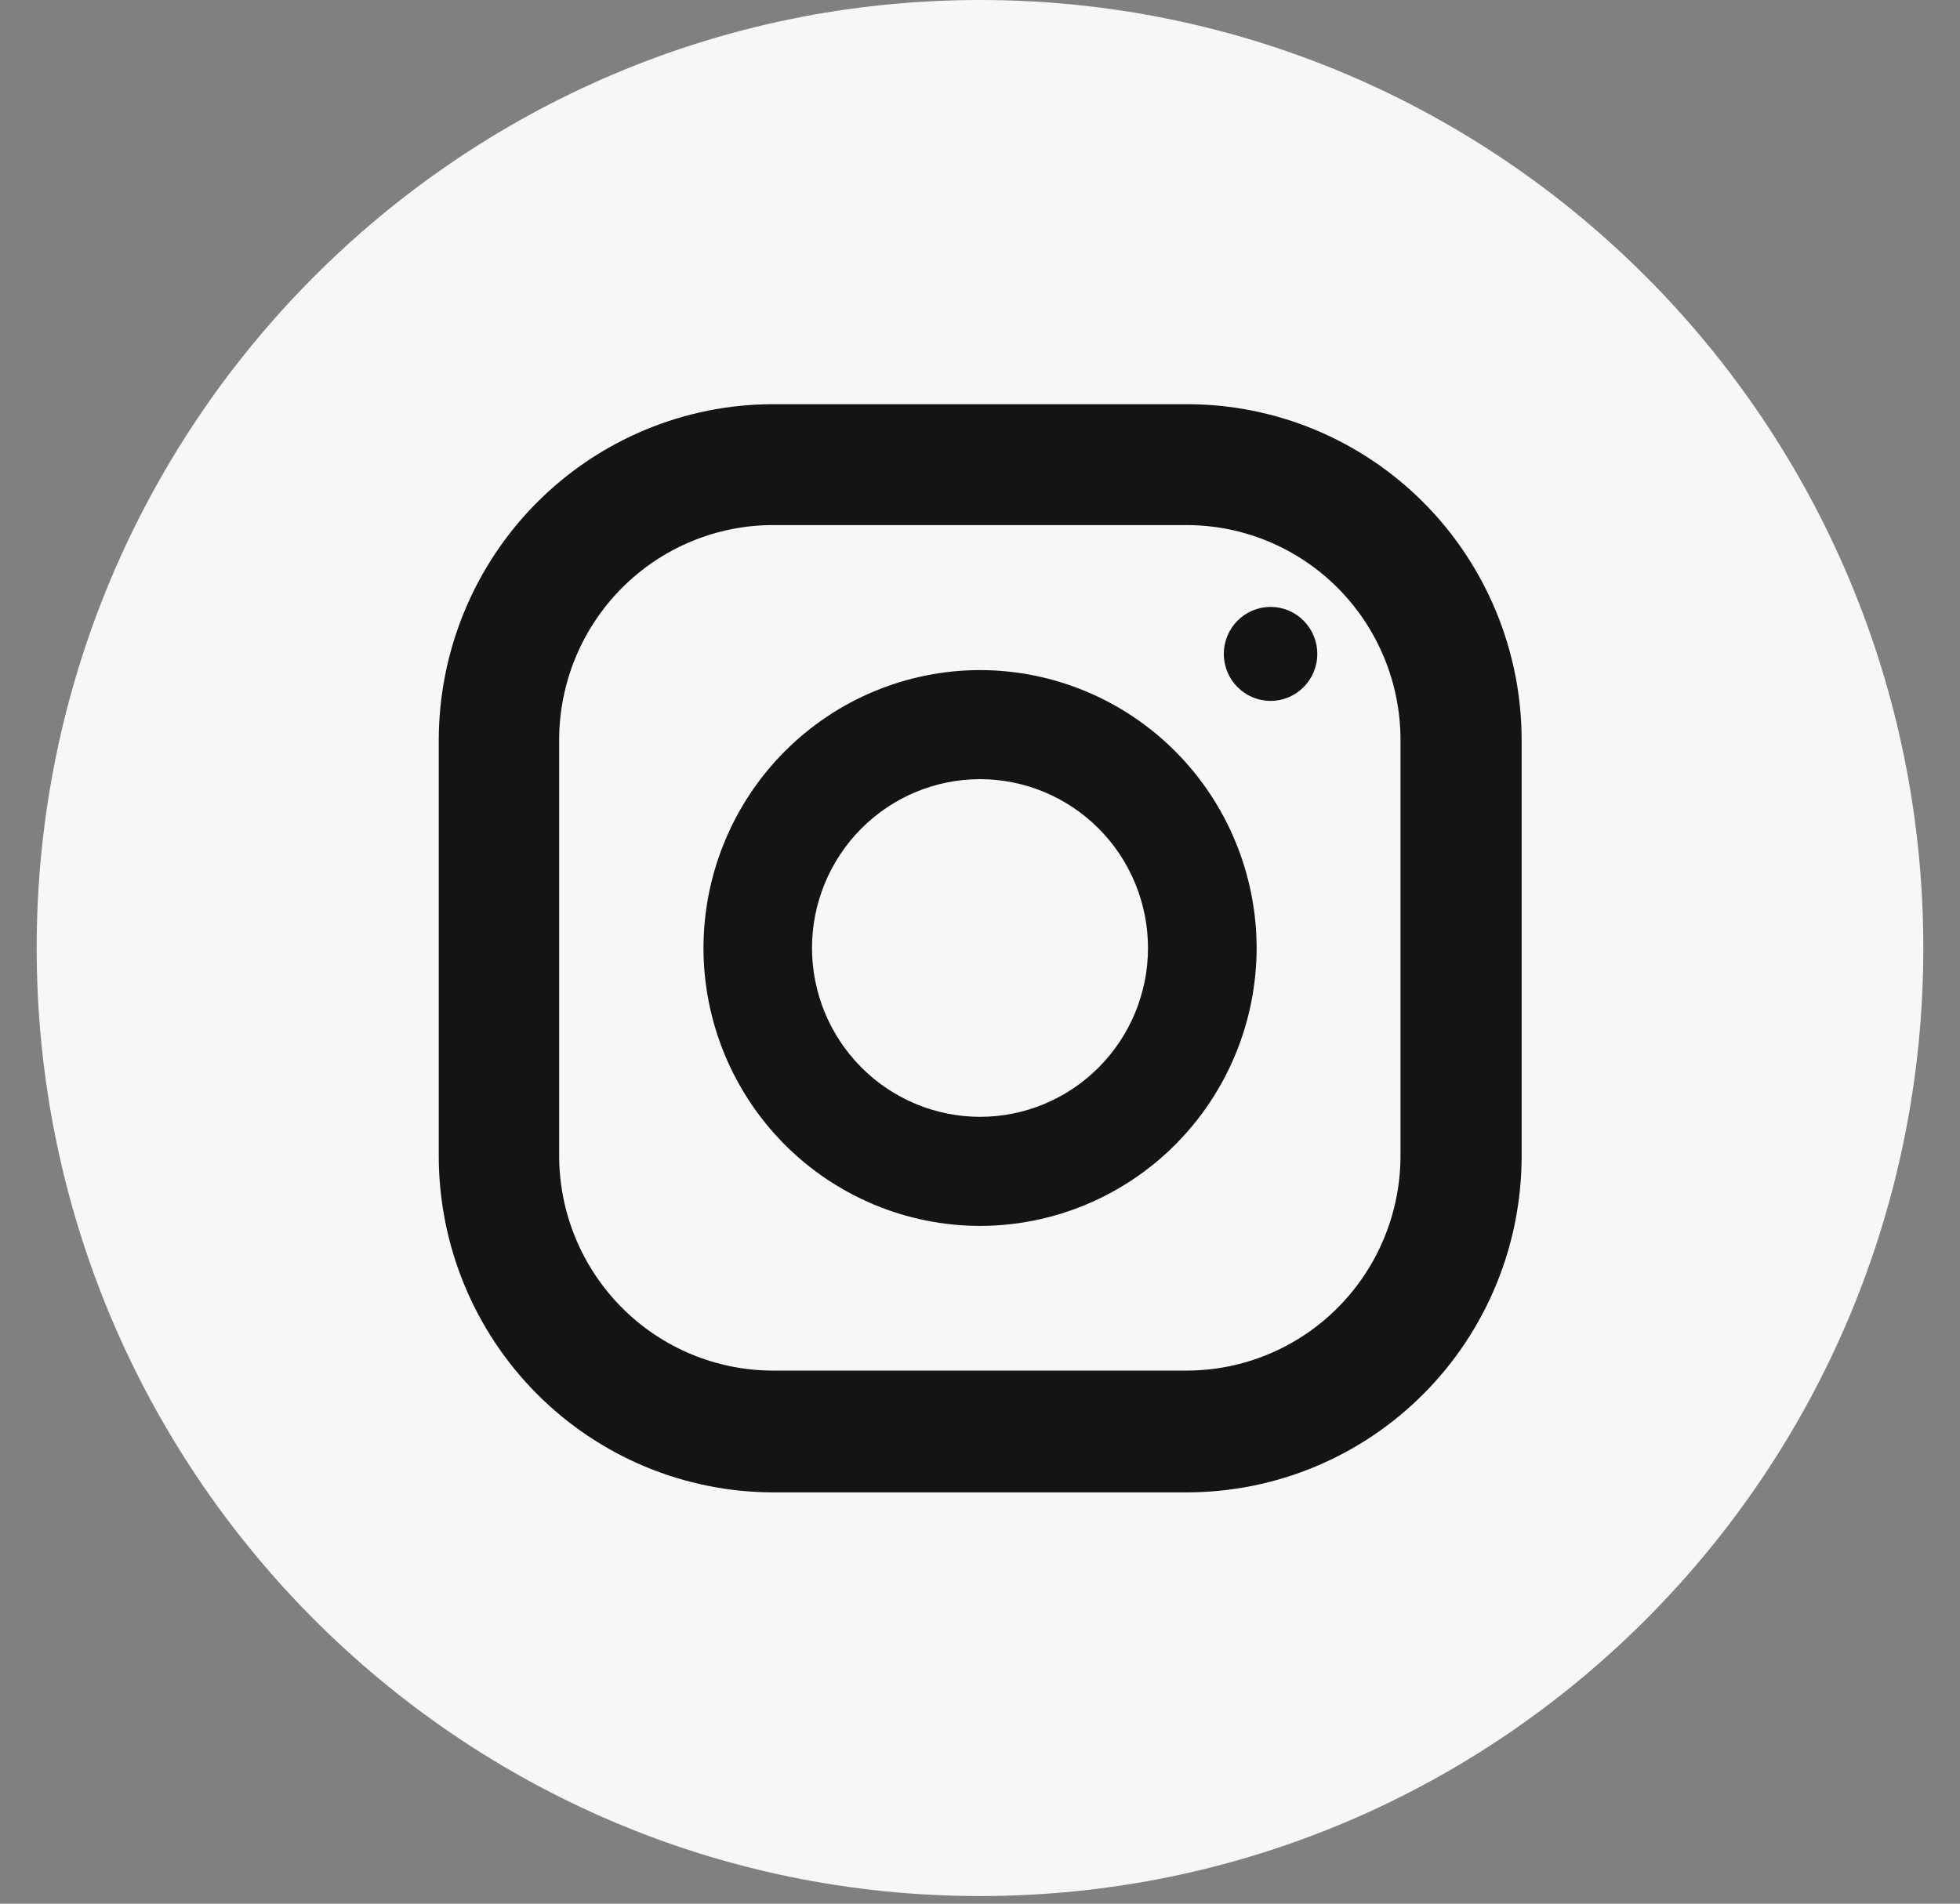
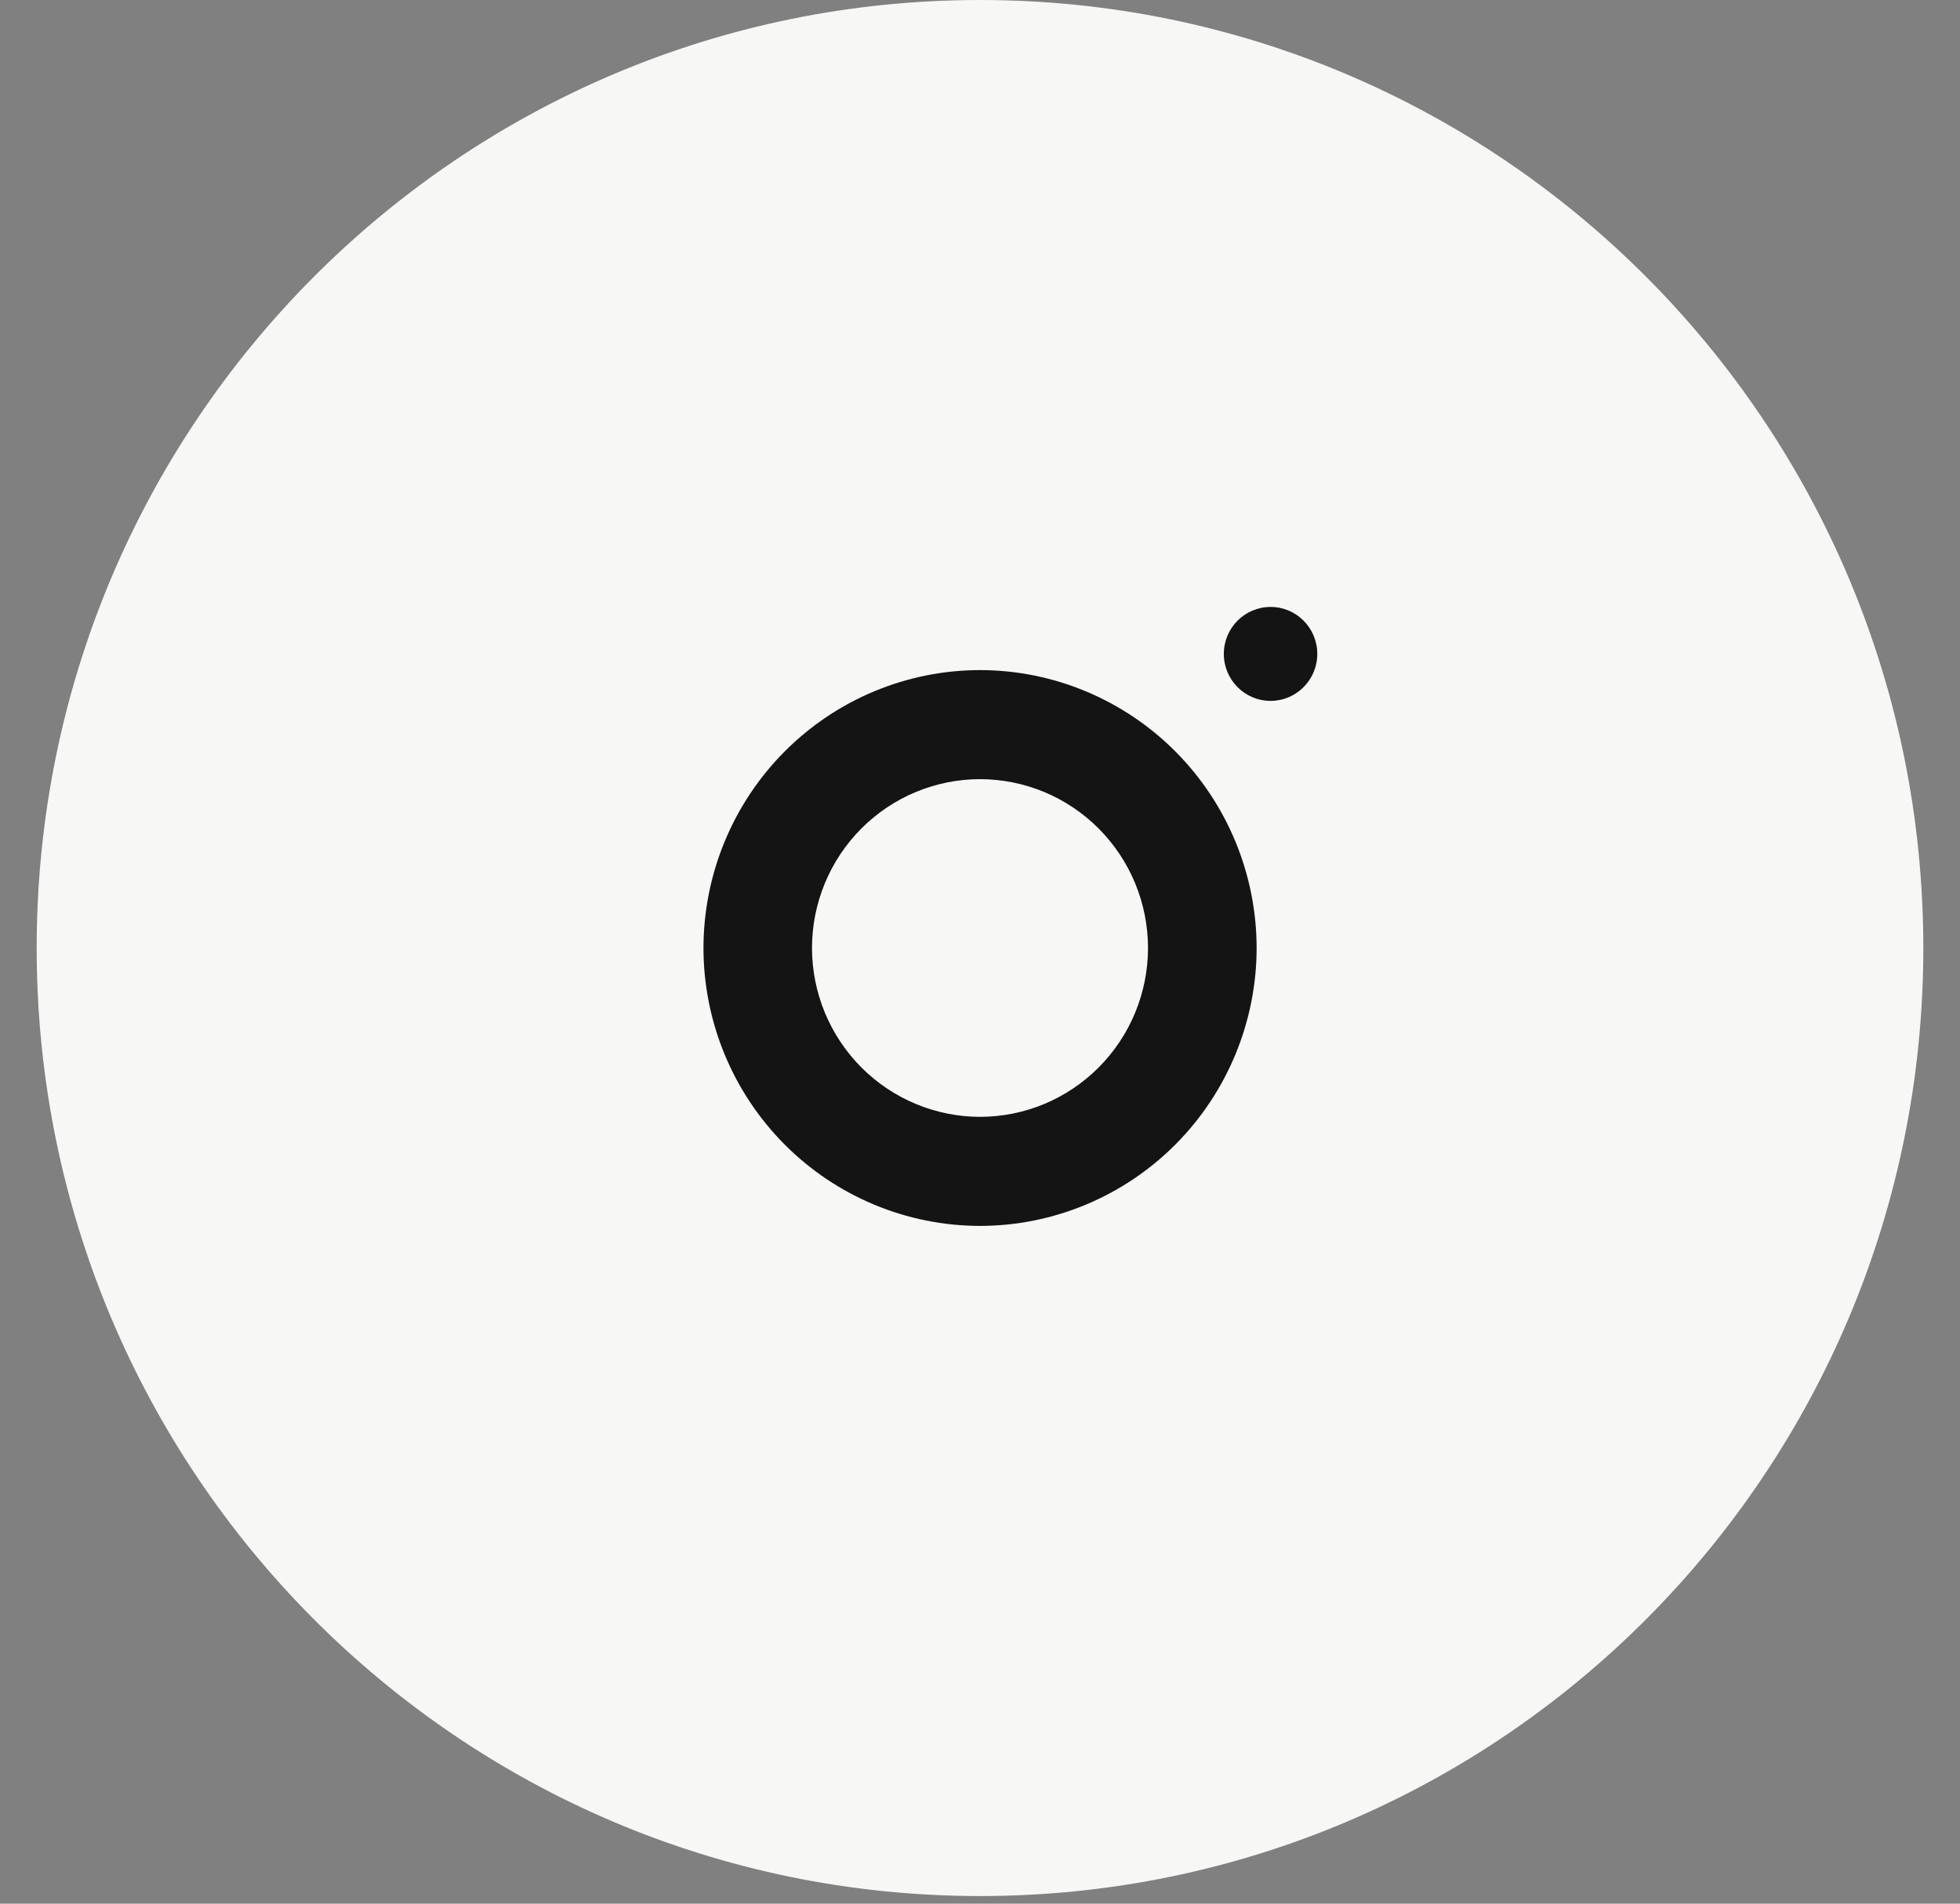
<svg xmlns="http://www.w3.org/2000/svg" width="35" height="34" viewBox="0 0 35 34" fill="none">
  <rect x="0" y="0" width="35" height="34" fill="#808080" stroke="none" />
  <path d="M17.5 33.864C26.803 33.864 34.345 26.283 34.345 16.932C34.345 7.581 26.803 0 17.5 0C8.197 0 0.655 7.581 0.655 16.932C0.655 26.283 8.197 33.864 17.5 33.864Z" fill="#F7F7F5" />
-   <path d="M21.193 26.654H13.805C12.222 26.652 10.704 26.018 9.585 24.893C8.466 23.768 7.837 22.242 7.835 20.651V13.217C7.837 11.627 8.467 10.102 9.586 8.977C10.705 7.853 12.222 7.22 13.805 7.219H21.189C21.974 7.218 22.751 7.372 23.477 7.673C24.202 7.974 24.861 8.415 25.417 8.972C25.973 9.529 26.413 10.191 26.715 10.919C27.016 11.648 27.172 12.428 27.172 13.217V20.64C27.173 21.43 27.019 22.212 26.719 22.941C26.419 23.671 25.979 24.334 25.423 24.892C24.868 25.451 24.208 25.894 23.483 26.196C22.757 26.498 21.979 26.654 21.193 26.654ZM13.805 9.378C12.792 9.378 11.82 9.783 11.104 10.503C10.388 11.223 9.985 12.199 9.985 13.217V20.64C9.985 21.658 10.388 22.634 11.104 23.354C11.82 24.074 12.792 24.479 13.805 24.479H21.189C22.202 24.479 23.174 24.074 23.89 23.354C24.606 22.634 25.009 21.658 25.009 20.64V13.217C25.009 12.199 24.606 11.223 23.89 10.503C23.174 9.783 22.202 9.378 21.189 9.378H13.805Z" fill="#141414" />
  <path d="M17.5 21.895C16.191 21.894 14.935 21.37 14.01 20.44C13.084 19.509 12.563 18.248 12.562 16.932C12.563 15.616 13.084 14.354 14.01 13.423C14.935 12.493 16.191 11.969 17.5 11.968C18.809 11.969 20.065 12.493 20.991 13.423C21.917 14.354 22.438 15.615 22.44 16.932C22.438 18.248 21.917 19.509 20.991 20.44C20.065 21.37 18.809 21.894 17.5 21.895ZM17.5 13.916C16.704 13.917 15.942 14.234 15.379 14.8C14.817 15.365 14.5 16.132 14.5 16.932C14.501 17.731 14.817 18.497 15.38 19.063C15.942 19.628 16.705 19.946 17.5 19.947C18.296 19.947 19.058 19.629 19.621 19.063C20.183 18.498 20.5 17.731 20.5 16.932C20.5 16.132 20.183 15.365 19.621 14.8C19.058 14.234 18.296 13.917 17.5 13.916Z" fill="#141414" />
  <path d="M22.689 12.518C23.149 12.518 23.523 12.142 23.523 11.679C23.523 11.215 23.149 10.84 22.689 10.84C22.228 10.84 21.854 11.215 21.854 11.679C21.854 12.142 22.228 12.518 22.689 12.518Z" fill="#141414" />
</svg>